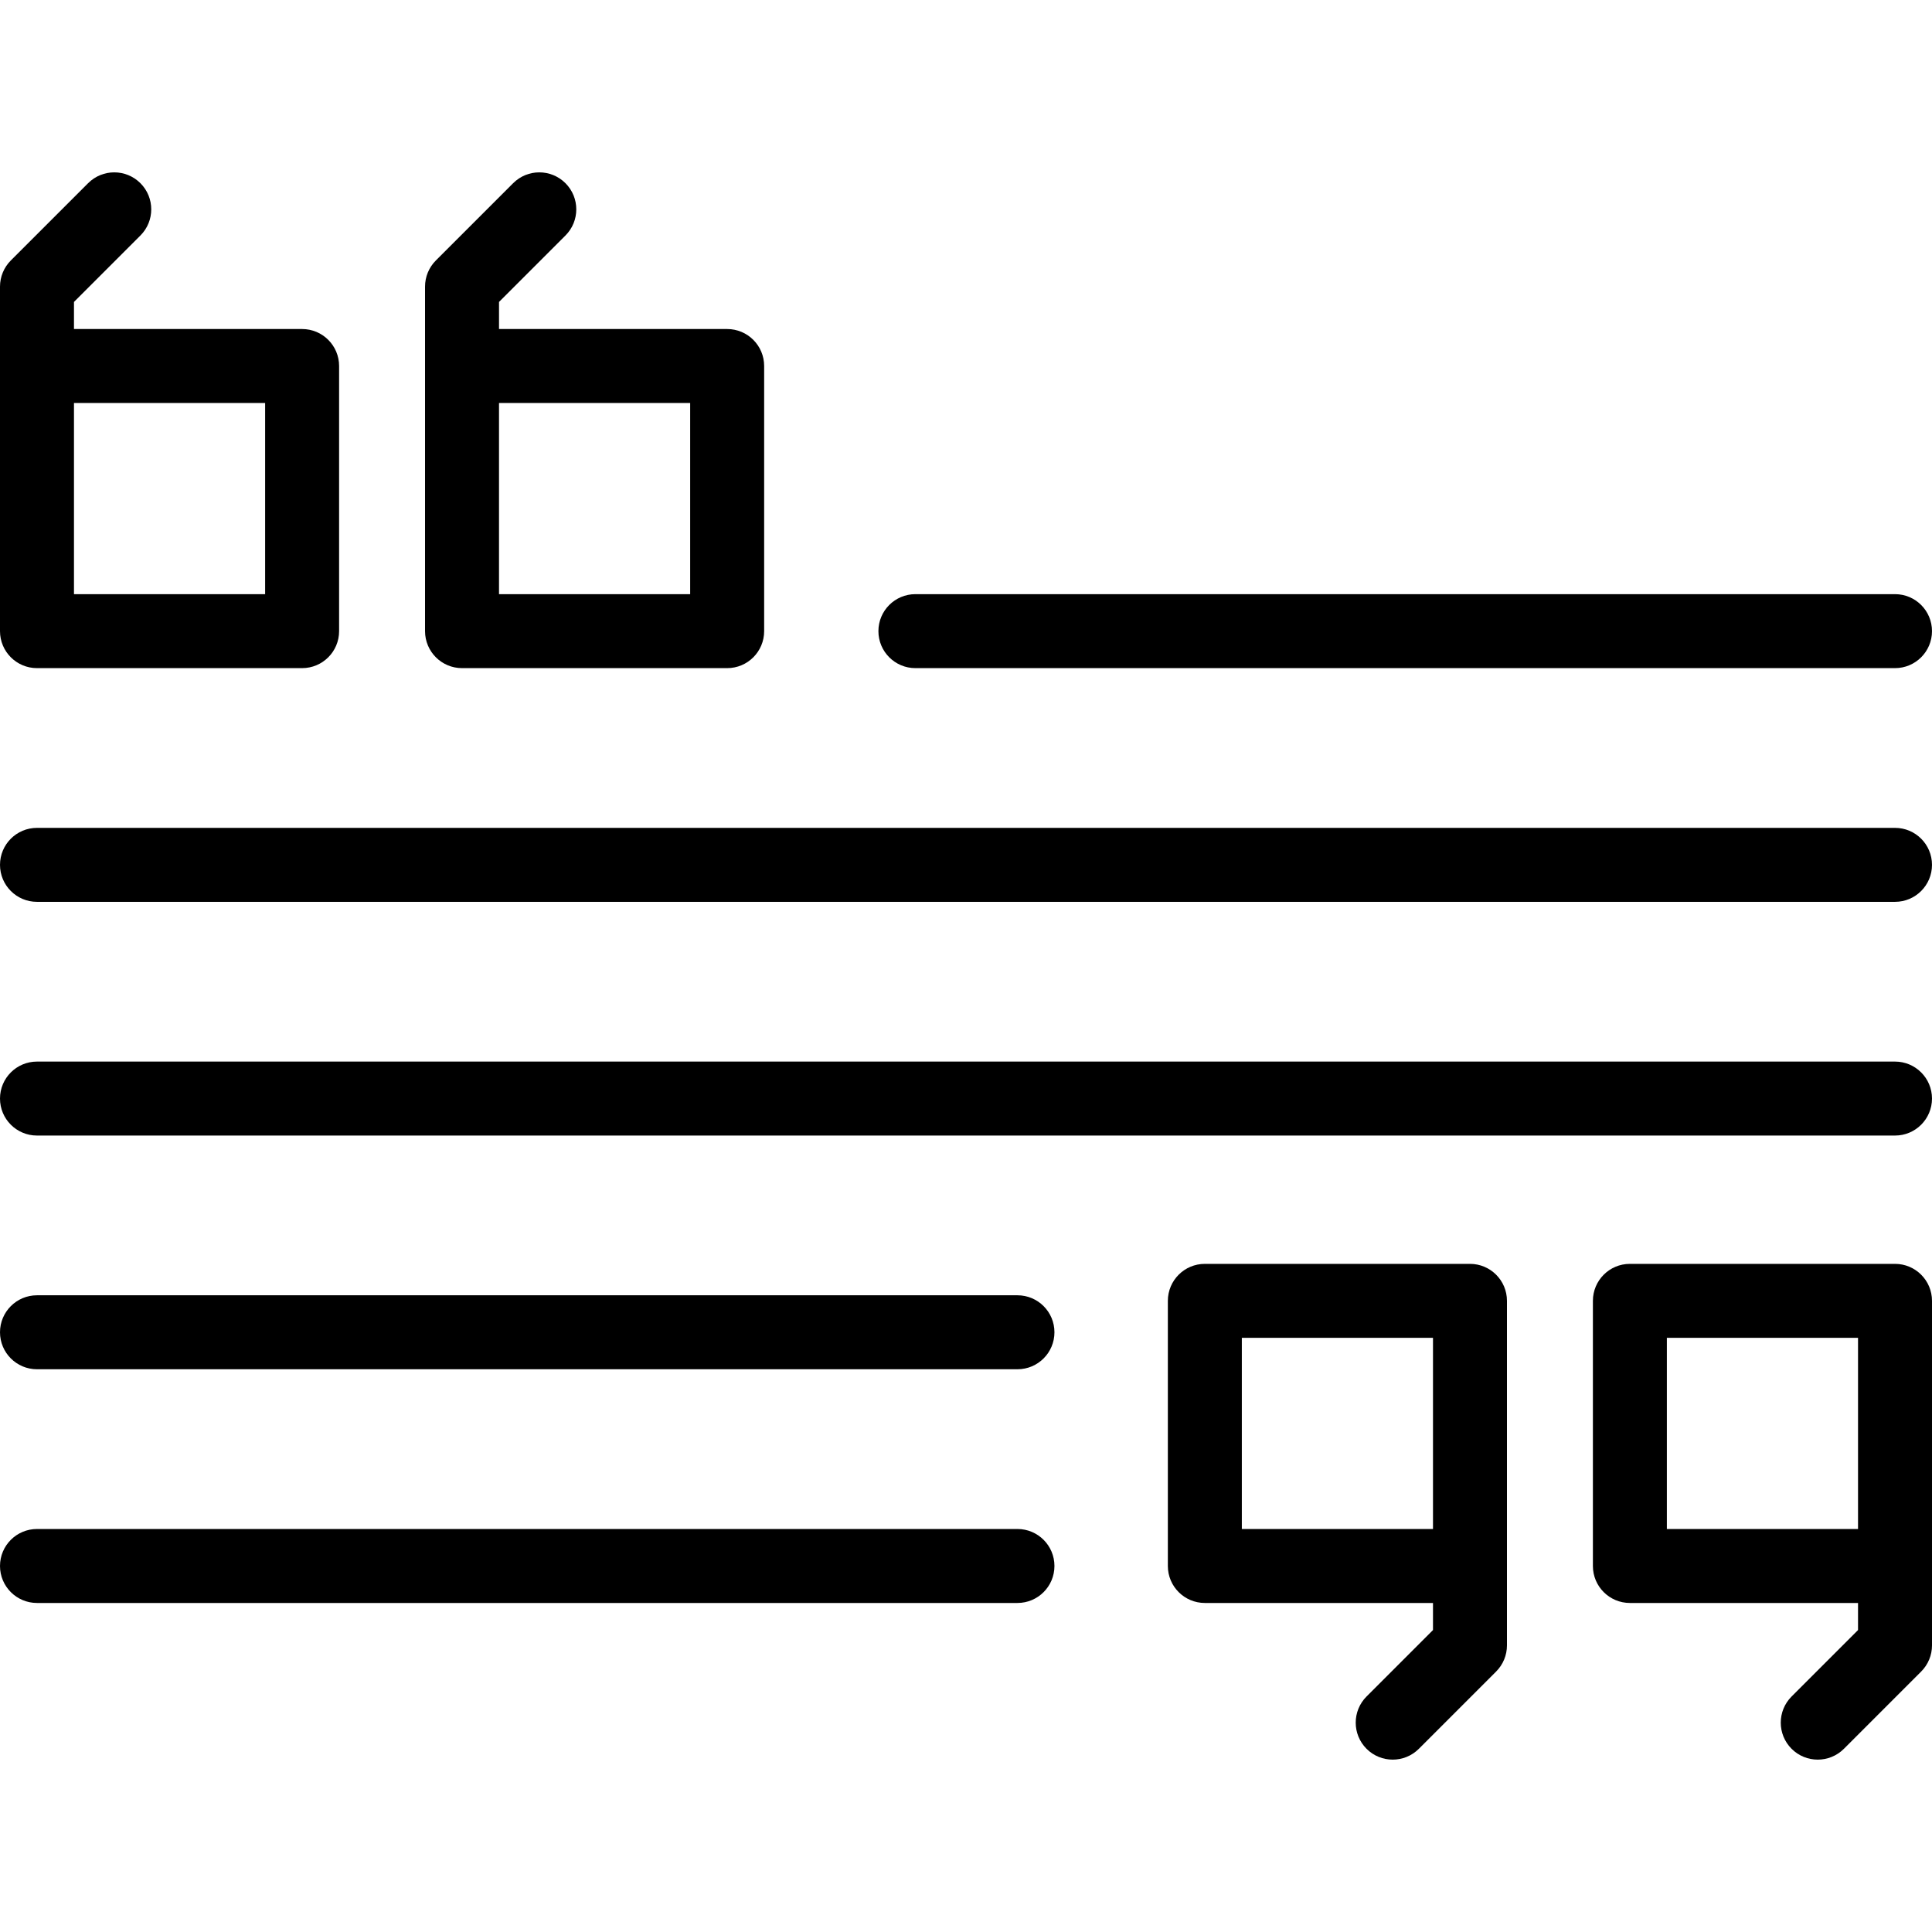
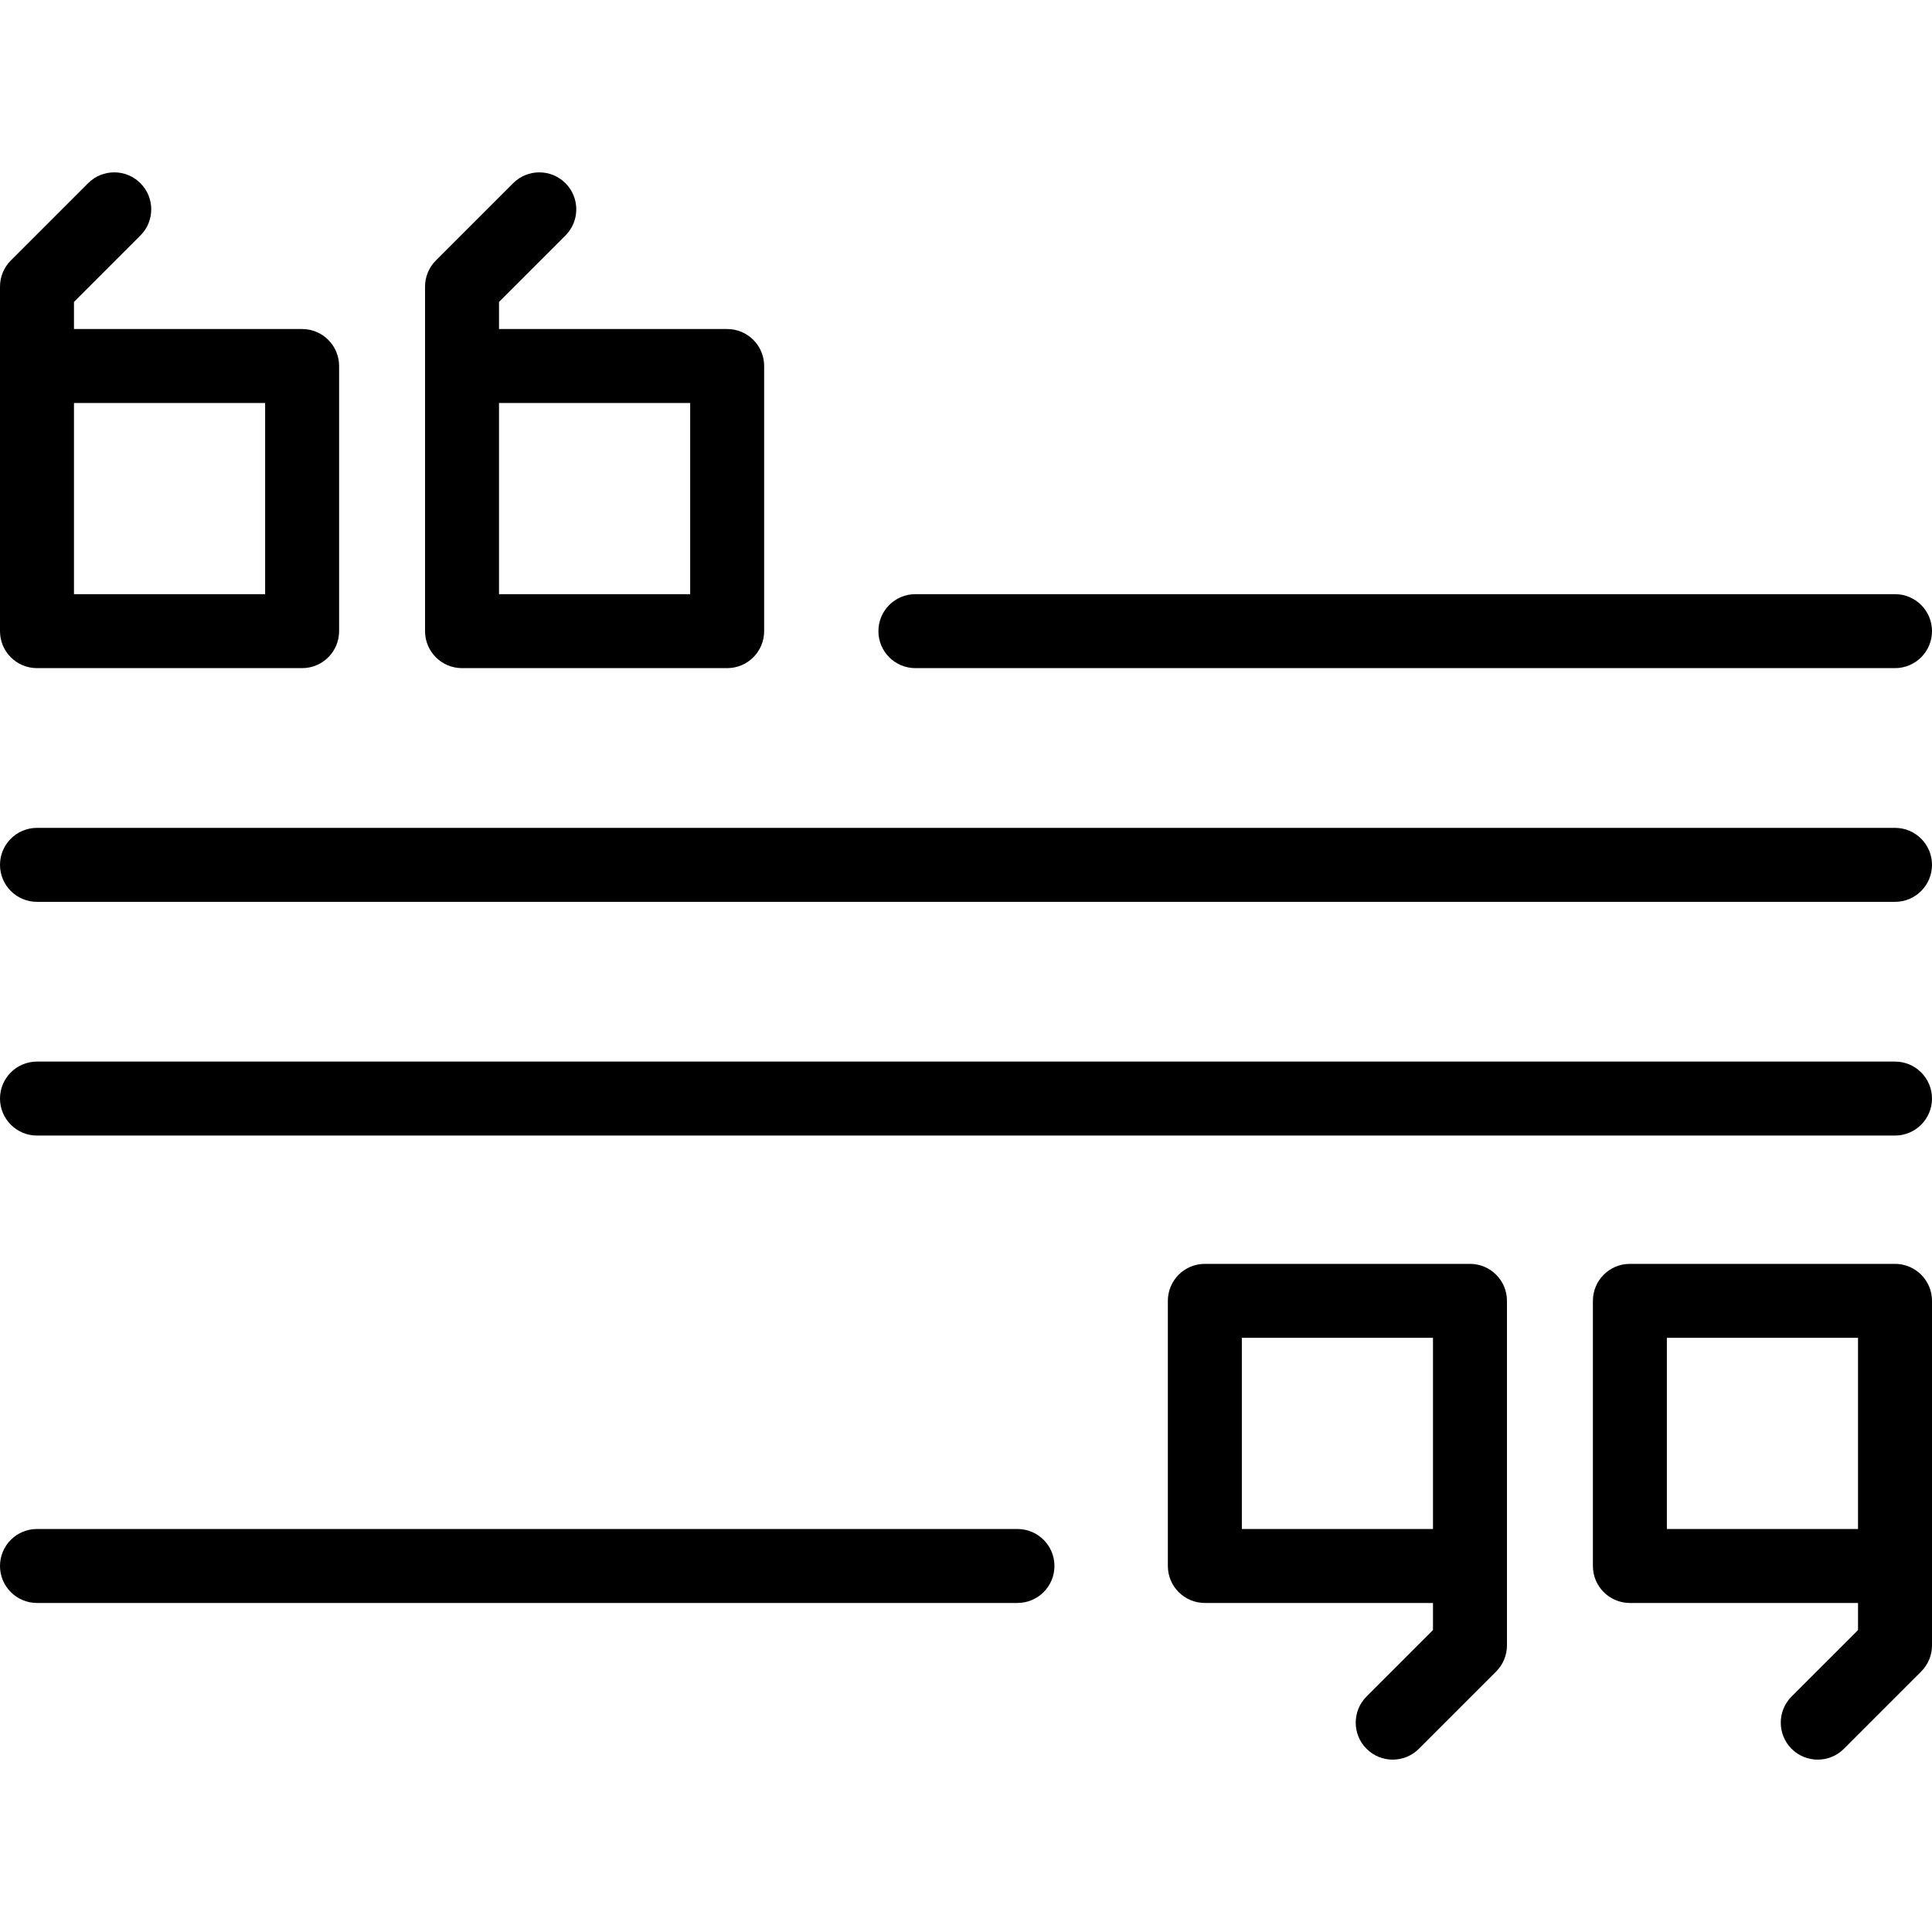
<svg xmlns="http://www.w3.org/2000/svg" version="1.1" id="Capa_1" x="0px" y="0px" viewBox="0 0 391.762 391.762" style="enable-background:new 0 0 391.762 391.762;" xml:space="preserve">
  <g>
    <path d="M7.5,135.48h53.762c4.142,0,7.5-3.357,7.5-7.5V74.219c0-4.143-3.358-7.5-7.5-7.5H15v-5.494l13.472-13.471   c2.929-2.93,2.929-7.678,0-10.607c-2.93-2.928-7.678-2.928-10.607,0L2.196,52.814C0.79,54.221,0,56.129,0,58.118v16.101v9.2v44.562   C0,132.123,3.358,135.48,7.5,135.48z M53.762,81.719v38.762H15V83.419v-1.7H53.762z" />
    <path d="M93.688,135.48h53.763c4.143,0,7.5-3.357,7.5-7.5V74.219c0-4.143-3.357-7.5-7.5-7.5h-46.263v-5.494l13.472-13.471   c2.929-2.93,2.929-7.678,0-10.607c-2.93-2.928-7.678-2.928-10.607,0L88.384,52.814c-1.406,1.407-2.196,3.314-2.196,5.304v16.101   v9.2v44.562C86.188,132.123,89.545,135.48,93.688,135.48z M139.95,81.719v38.762h-38.763V83.419v-1.7H139.95z" />
    <path d="M384.262,256.281H330.5c-4.142,0-7.5,3.357-7.5,7.5v53.762c0,4.143,3.358,7.5,7.5,7.5h46.262v5.494l-13.472,13.471   c-2.929,2.93-2.929,7.678,0,10.607c1.465,1.464,3.385,2.196,5.304,2.196c1.919,0,3.839-0.733,5.304-2.196l15.668-15.668   c1.406-1.407,2.196-3.314,2.196-5.304v-16.101v-9.198v-44.564C391.762,259.638,388.404,256.281,384.262,256.281z M338,310.043   v-38.762h38.762v37.064v1.698H338z" />
    <path d="M298.074,256.281h-53.762c-4.143,0-7.5,3.357-7.5,7.5v53.762c0,4.143,3.357,7.5,7.5,7.5h46.262v5.494l-13.472,13.471   c-2.929,2.93-2.929,7.678,0,10.607c1.465,1.464,3.385,2.196,5.304,2.196c1.919,0,3.839-0.733,5.304-2.196l15.668-15.668   c1.406-1.407,2.196-3.314,2.196-5.304v-16.101v-9.198v-44.564C305.574,259.638,302.217,256.281,298.074,256.281z M251.813,310.043   v-38.762h38.762v37.064v1.698H251.813z" />
    <path d="M185.62,135.48h198.642c4.142,0,7.5-3.357,7.5-7.5c0-4.143-3.358-7.5-7.5-7.5H185.62c-4.143,0-7.5,3.357-7.5,7.5   C178.12,132.123,181.478,135.48,185.62,135.48z" />
    <path d="M384.262,167.871H7.5c-4.142,0-7.5,3.357-7.5,7.5c0,4.143,3.358,7.5,7.5,7.5h376.762c4.142,0,7.5-3.357,7.5-7.5   C391.762,171.228,388.404,167.871,384.262,167.871z" />
    <path d="M384.262,215.262H7.5c-4.142,0-7.5,3.357-7.5,7.5c0,4.143,3.358,7.5,7.5,7.5h376.762c4.142,0,7.5-3.357,7.5-7.5   C391.762,218.619,388.404,215.262,384.262,215.262z" />
    <path d="M206.316,310.043H7.5c-4.142,0-7.5,3.357-7.5,7.5c0,4.143,3.358,7.5,7.5,7.5h198.816c4.142,0,7.5-3.357,7.5-7.5   C213.816,313.4,210.458,310.043,206.316,310.043z" />
-     <path d="M206.316,262.652H7.5c-4.142,0-7.5,3.357-7.5,7.5c0,4.143,3.358,7.5,7.5,7.5h198.816c4.142,0,7.5-3.357,7.5-7.5   C213.816,266.01,210.458,262.652,206.316,262.652z" />
  </g>
  <g>
</g>
  <g>
</g>
  <g>
</g>
  <g>
</g>
  <g>
</g>
  <g>
</g>
  <g>
</g>
  <g>
</g>
  <g>
</g>
  <g>
</g>
  <g>
</g>
  <g>
</g>
  <g>
</g>
  <g>
</g>
  <g>
</g>
</svg>